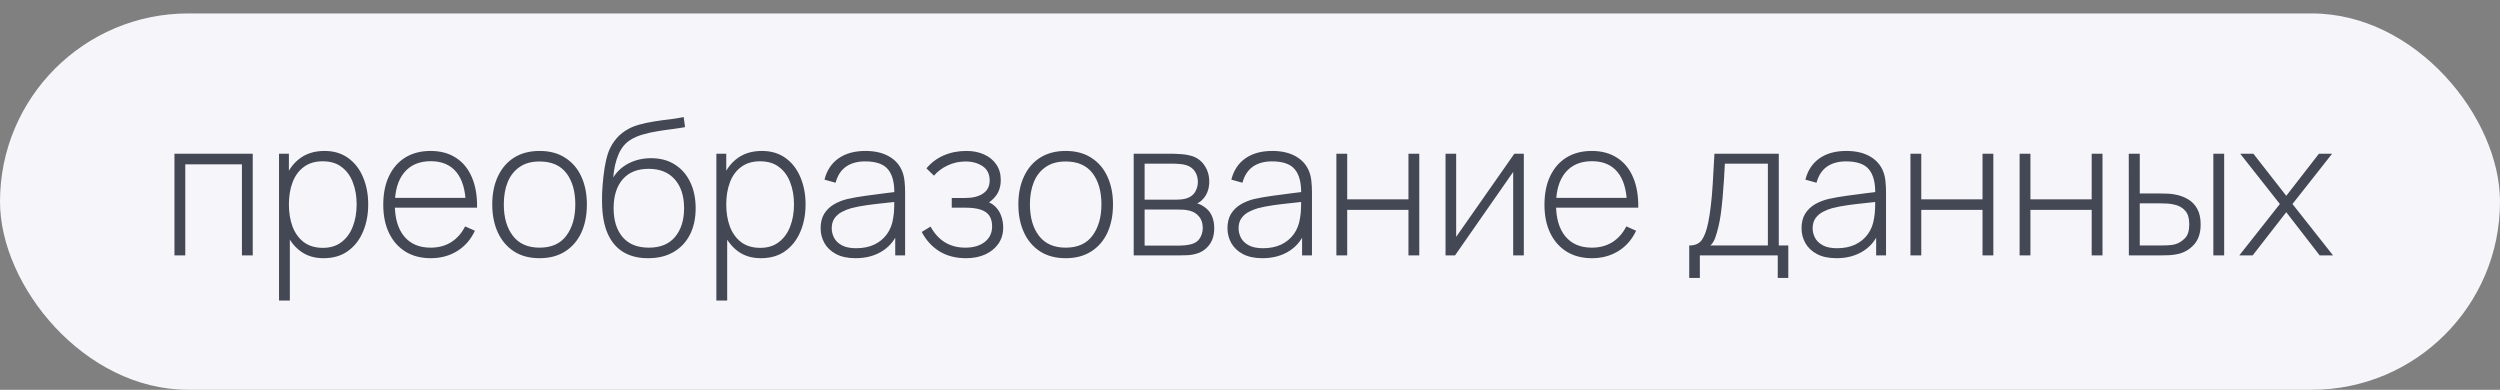
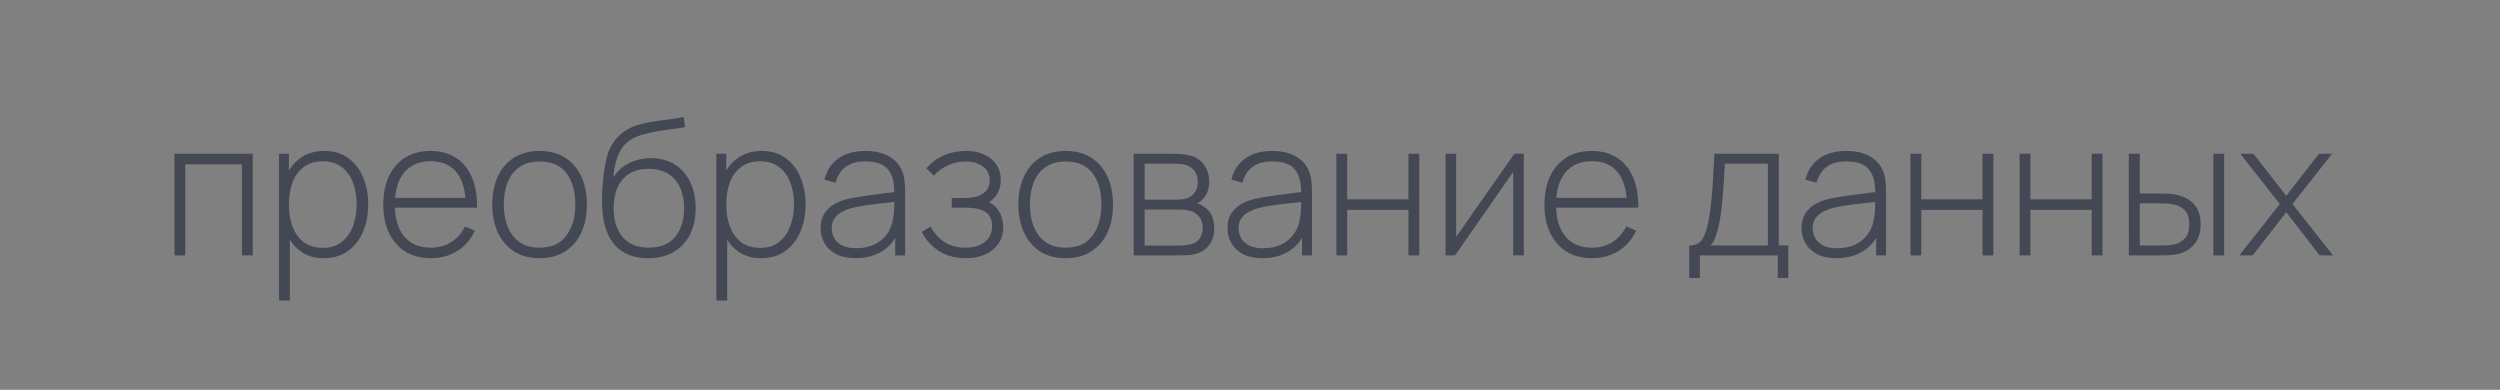
<svg xmlns="http://www.w3.org/2000/svg" width="186" height="29" viewBox="0 0 186 29" fill="none">
  <rect x="0" y="0" width="186" height="29" fill="#808080" stroke="none" />
-   <rect y="1" width="186" height="28" rx="14" fill="#F6F5FA" />
  <path d="M12.98 19V11.44H18.804V19H17.999V12.224H13.785V19H12.98ZM24.07 19.21C23.389 19.21 22.813 19.033 22.341 18.678C21.87 18.323 21.511 17.845 21.263 17.243C21.016 16.641 20.892 15.962 20.892 15.206C20.892 14.445 21.016 13.766 21.263 13.169C21.511 12.567 21.877 12.093 22.362 11.748C22.848 11.403 23.443 11.23 24.147 11.23C24.833 11.23 25.419 11.405 25.904 11.755C26.39 12.105 26.758 12.581 27.01 13.183C27.267 13.785 27.395 14.459 27.395 15.206C27.395 15.962 27.265 16.643 27.003 17.25C26.747 17.852 26.371 18.33 25.876 18.685C25.386 19.035 24.784 19.21 24.07 19.21ZM20.759 22.36V11.44H21.494V17.264H21.564V22.36H20.759ZM24.021 18.44C24.577 18.44 25.039 18.298 25.407 18.013C25.781 17.728 26.061 17.343 26.247 16.858C26.439 16.368 26.534 15.817 26.534 15.206C26.534 14.599 26.441 14.056 26.254 13.575C26.072 13.09 25.795 12.707 25.421 12.427C25.053 12.142 24.581 12 24.007 12C23.452 12 22.988 12.138 22.614 12.413C22.241 12.684 21.961 13.062 21.774 13.547C21.588 14.032 21.494 14.585 21.494 15.206C21.494 15.822 21.585 16.375 21.767 16.865C21.954 17.35 22.234 17.735 22.607 18.02C22.985 18.3 23.457 18.44 24.021 18.44ZM32.05 19.21C31.327 19.21 30.701 19.049 30.174 18.727C29.647 18.4 29.238 17.941 28.949 17.348C28.66 16.751 28.515 16.046 28.515 15.234C28.515 14.408 28.657 13.696 28.942 13.099C29.231 12.497 29.637 12.035 30.16 11.713C30.687 11.391 31.313 11.23 32.036 11.23C32.769 11.23 33.394 11.398 33.912 11.734C34.435 12.065 34.831 12.546 35.102 13.176C35.377 13.806 35.508 14.564 35.494 15.451H34.654V15.171C34.631 14.135 34.397 13.346 33.954 12.805C33.511 12.264 32.876 11.993 32.05 11.993C31.196 11.993 30.536 12.275 30.069 12.84C29.607 13.4 29.376 14.193 29.376 15.22C29.376 16.237 29.607 17.026 30.069 17.586C30.536 18.146 31.191 18.426 32.036 18.426C32.619 18.426 33.128 18.291 33.562 18.02C34.001 17.745 34.348 17.353 34.605 16.844L35.333 17.166C35.03 17.819 34.591 18.323 34.017 18.678C33.443 19.033 32.787 19.21 32.05 19.21ZM29.068 15.451V14.723H35.039V15.451H29.068ZM40.144 19.21C39.392 19.21 38.755 19.04 38.233 18.699C37.71 18.358 37.311 17.887 37.035 17.285C36.76 16.683 36.623 15.99 36.623 15.206C36.623 14.417 36.763 13.724 37.042 13.127C37.322 12.525 37.724 12.058 38.246 11.727C38.774 11.396 39.406 11.23 40.144 11.23C40.895 11.23 41.532 11.4 42.054 11.741C42.582 12.077 42.981 12.544 43.252 13.141C43.527 13.738 43.664 14.427 43.664 15.206C43.664 16.004 43.527 16.704 43.252 17.306C42.976 17.903 42.575 18.37 42.047 18.706C41.52 19.042 40.886 19.21 40.144 19.21ZM40.144 18.426C41.035 18.426 41.7 18.127 42.139 17.53C42.582 16.933 42.803 16.158 42.803 15.206C42.803 14.235 42.582 13.461 42.139 12.882C41.695 12.303 41.03 12.014 40.144 12.014C39.541 12.014 39.044 12.152 38.653 12.427C38.261 12.698 37.967 13.073 37.77 13.554C37.579 14.03 37.483 14.581 37.483 15.206C37.483 16.177 37.708 16.956 38.156 17.544C38.608 18.132 39.271 18.426 40.144 18.426ZM48.201 19.21C47.496 19.21 46.892 19.061 46.388 18.762C45.884 18.463 45.494 18.008 45.219 17.397C44.943 16.781 44.801 15.999 44.792 15.052C44.782 14.655 44.796 14.226 44.834 13.764C44.871 13.302 44.922 12.866 44.988 12.455C45.058 12.044 45.132 11.718 45.212 11.475C45.324 11.12 45.492 10.791 45.716 10.488C45.944 10.18 46.213 9.928 46.521 9.732C46.801 9.545 47.125 9.398 47.494 9.291C47.862 9.184 48.247 9.1 48.649 9.039C49.05 8.974 49.442 8.92 49.825 8.878C50.207 8.831 50.555 8.775 50.868 8.71L50.966 9.459C50.714 9.506 50.41 9.552 50.056 9.599C49.701 9.641 49.33 9.695 48.943 9.76C48.555 9.821 48.184 9.902 47.83 10.005C47.475 10.108 47.172 10.238 46.92 10.397C46.528 10.635 46.227 10.999 46.017 11.489C45.807 11.979 45.676 12.551 45.625 13.204C45.914 12.742 46.306 12.387 46.801 12.14C47.295 11.893 47.841 11.769 48.439 11.769C49.12 11.769 49.708 11.925 50.203 12.238C50.702 12.551 51.085 12.987 51.351 13.547C51.621 14.102 51.757 14.751 51.757 15.493C51.757 16.244 51.614 16.9 51.33 17.46C51.045 18.015 50.637 18.447 50.105 18.755C49.573 19.063 48.938 19.215 48.201 19.21ZM48.271 18.426C49.129 18.426 49.78 18.16 50.224 17.628C50.672 17.091 50.896 16.38 50.896 15.493C50.896 14.583 50.665 13.867 50.203 13.344C49.741 12.821 49.092 12.56 48.257 12.56C47.421 12.56 46.777 12.821 46.325 13.344C45.877 13.867 45.653 14.583 45.653 15.493C45.653 16.398 45.877 17.115 46.325 17.642C46.773 18.165 47.421 18.426 48.271 18.426ZM56.609 19.21C55.928 19.21 55.352 19.033 54.88 18.678C54.409 18.323 54.05 17.845 53.802 17.243C53.555 16.641 53.431 15.962 53.431 15.206C53.431 14.445 53.555 13.766 53.802 13.169C54.05 12.567 54.416 12.093 54.901 11.748C55.387 11.403 55.982 11.23 56.686 11.23C57.372 11.23 57.958 11.405 58.443 11.755C58.929 12.105 59.297 12.581 59.549 13.183C59.806 13.785 59.934 14.459 59.934 15.206C59.934 15.962 59.804 16.643 59.542 17.25C59.286 17.852 58.91 18.33 58.415 18.685C57.925 19.035 57.323 19.21 56.609 19.21ZM53.298 22.36V11.44H54.033V17.264H54.103V22.36H53.298ZM56.56 18.44C57.116 18.44 57.578 18.298 57.946 18.013C58.32 17.728 58.6 17.343 58.786 16.858C58.978 16.368 59.073 15.817 59.073 15.206C59.073 14.599 58.98 14.056 58.793 13.575C58.611 13.09 58.334 12.707 57.96 12.427C57.592 12.142 57.12 12 56.546 12C55.991 12 55.527 12.138 55.153 12.413C54.78 12.684 54.5 13.062 54.313 13.547C54.127 14.032 54.033 14.585 54.033 15.206C54.033 15.822 54.124 16.375 54.306 16.865C54.493 17.35 54.773 17.735 55.146 18.02C55.524 18.3 55.996 18.44 56.56 18.44ZM63.658 19.21C63.075 19.21 62.59 19.107 62.202 18.902C61.819 18.697 61.532 18.426 61.341 18.09C61.15 17.749 61.054 17.381 61.054 16.984C61.054 16.555 61.143 16.195 61.32 15.906C61.502 15.617 61.742 15.383 62.041 15.206C62.344 15.029 62.678 14.896 63.042 14.807C63.458 14.714 63.906 14.634 64.386 14.569C64.867 14.499 65.324 14.438 65.758 14.387C66.197 14.336 66.554 14.291 66.829 14.254L66.535 14.429C66.554 13.612 66.4 13.006 66.073 12.609C65.751 12.208 65.182 12.007 64.365 12.007C63.791 12.007 63.318 12.138 62.944 12.399C62.575 12.656 62.316 13.055 62.167 13.596L61.341 13.365C61.514 12.679 61.861 12.152 62.384 11.783C62.907 11.414 63.577 11.23 64.393 11.23C65.088 11.23 65.672 11.365 66.143 11.636C66.619 11.907 66.951 12.287 67.137 12.777C67.216 12.978 67.27 13.213 67.298 13.484C67.326 13.75 67.34 14.018 67.34 14.289V19H66.605V17.012L66.878 17.082C66.65 17.763 66.251 18.288 65.681 18.657C65.112 19.026 64.438 19.21 63.658 19.21ZM63.7 18.468C64.213 18.468 64.664 18.377 65.051 18.195C65.439 18.008 65.751 17.749 65.989 17.418C66.232 17.082 66.386 16.688 66.451 16.235C66.498 15.983 66.523 15.71 66.528 15.416C66.533 15.122 66.535 14.905 66.535 14.765L66.885 14.989C66.582 15.026 66.218 15.066 65.793 15.108C65.373 15.15 64.944 15.201 64.505 15.262C64.067 15.323 63.67 15.4 63.315 15.493C63.096 15.554 62.874 15.642 62.65 15.759C62.431 15.871 62.246 16.027 62.097 16.228C61.953 16.429 61.88 16.683 61.88 16.991C61.88 17.22 61.936 17.448 62.048 17.677C62.165 17.906 62.356 18.095 62.622 18.244C62.888 18.393 63.248 18.468 63.7 18.468ZM71.888 19.21C71.113 19.21 70.448 19.04 69.893 18.699C69.337 18.354 68.899 17.873 68.577 17.257L69.235 16.858C69.51 17.367 69.865 17.756 70.299 18.027C70.737 18.293 71.244 18.426 71.818 18.426C72.415 18.426 72.896 18.286 73.26 18.006C73.628 17.721 73.813 17.332 73.813 16.837C73.813 16.52 73.745 16.258 73.61 16.053C73.474 15.848 73.26 15.696 72.966 15.598C72.672 15.5 72.289 15.451 71.818 15.451H70.81V14.73H71.811C72.366 14.73 72.807 14.62 73.134 14.401C73.465 14.182 73.631 13.857 73.631 13.428C73.631 12.952 73.456 12.597 73.106 12.364C72.756 12.131 72.333 12.014 71.839 12.014C71.363 12.014 70.917 12.112 70.502 12.308C70.091 12.504 69.753 12.758 69.487 13.071L68.927 12.525C69.286 12.096 69.718 11.774 70.222 11.559C70.726 11.34 71.288 11.23 71.909 11.23C72.394 11.23 72.828 11.316 73.211 11.489C73.598 11.662 73.901 11.909 74.121 12.231C74.345 12.553 74.457 12.938 74.457 13.386C74.457 13.839 74.345 14.221 74.121 14.534C73.897 14.847 73.589 15.094 73.197 15.276L73.12 14.94C73.474 14.982 73.764 15.106 73.988 15.311C74.216 15.516 74.382 15.764 74.485 16.053C74.587 16.338 74.639 16.627 74.639 16.921C74.639 17.383 74.52 17.787 74.282 18.132C74.044 18.473 73.717 18.739 73.302 18.93C72.886 19.117 72.415 19.21 71.888 19.21ZM79.286 19.21C78.535 19.21 77.898 19.04 77.375 18.699C76.852 18.358 76.453 17.887 76.178 17.285C75.903 16.683 75.765 15.99 75.765 15.206C75.765 14.417 75.905 13.724 76.185 13.127C76.465 12.525 76.866 12.058 77.389 11.727C77.916 11.396 78.549 11.23 79.286 11.23C80.037 11.23 80.674 11.4 81.197 11.741C81.724 12.077 82.123 12.544 82.394 13.141C82.669 13.738 82.807 14.427 82.807 15.206C82.807 16.004 82.669 16.704 82.394 17.306C82.119 17.903 81.717 18.37 81.19 18.706C80.663 19.042 80.028 19.21 79.286 19.21ZM79.286 18.426C80.177 18.426 80.842 18.127 81.281 17.53C81.724 16.933 81.946 16.158 81.946 15.206C81.946 14.235 81.724 13.461 81.281 12.882C80.838 12.303 80.173 12.014 79.286 12.014C78.684 12.014 78.187 12.152 77.795 12.427C77.403 12.698 77.109 13.073 76.913 13.554C76.722 14.03 76.626 14.581 76.626 15.206C76.626 16.177 76.85 16.956 77.298 17.544C77.751 18.132 78.413 18.426 79.286 18.426ZM84.347 19V11.44H87.35C87.481 11.44 87.66 11.449 87.889 11.468C88.123 11.482 88.344 11.517 88.554 11.573C88.998 11.685 89.343 11.918 89.59 12.273C89.842 12.628 89.968 13.041 89.968 13.512C89.968 13.764 89.931 13.997 89.856 14.212C89.786 14.422 89.679 14.609 89.534 14.772C89.469 14.851 89.394 14.924 89.31 14.989C89.226 15.05 89.144 15.099 89.065 15.136C89.205 15.164 89.364 15.236 89.541 15.353C89.812 15.521 90.013 15.743 90.143 16.018C90.274 16.293 90.339 16.611 90.339 16.97C90.339 17.488 90.213 17.908 89.961 18.23C89.714 18.552 89.392 18.769 88.995 18.881C88.804 18.937 88.601 18.972 88.386 18.986C88.171 18.995 87.975 19 87.798 19H84.347ZM85.159 18.272H87.777C87.875 18.272 88.004 18.265 88.162 18.251C88.321 18.232 88.461 18.209 88.582 18.181C88.9 18.106 89.128 17.955 89.268 17.726C89.413 17.493 89.485 17.236 89.485 16.956C89.485 16.587 89.376 16.286 89.156 16.053C88.937 15.815 88.638 15.673 88.26 15.626C88.153 15.607 88.038 15.598 87.917 15.598C87.8 15.593 87.691 15.591 87.588 15.591H85.159V18.272ZM85.159 14.856H87.511C87.623 14.856 87.756 14.849 87.91 14.835C88.064 14.816 88.202 14.786 88.323 14.744C88.594 14.651 88.794 14.492 88.925 14.268C89.056 14.039 89.121 13.794 89.121 13.533C89.121 13.239 89.051 12.985 88.911 12.77C88.771 12.551 88.568 12.394 88.302 12.301C88.115 12.24 87.919 12.205 87.714 12.196C87.513 12.182 87.388 12.175 87.336 12.175H85.159V14.856ZM93.928 19.21C93.344 19.21 92.859 19.107 92.472 18.902C92.089 18.697 91.802 18.426 91.611 18.09C91.419 17.749 91.324 17.381 91.324 16.984C91.324 16.555 91.412 16.195 91.59 15.906C91.772 15.617 92.012 15.383 92.311 15.206C92.614 15.029 92.948 14.896 93.312 14.807C93.727 14.714 94.175 14.634 94.656 14.569C95.136 14.499 95.594 14.438 96.028 14.387C96.466 14.336 96.823 14.291 97.099 14.254L96.805 14.429C96.823 13.612 96.669 13.006 96.343 12.609C96.021 12.208 95.451 12.007 94.635 12.007C94.061 12.007 93.587 12.138 93.214 12.399C92.845 12.656 92.586 13.055 92.437 13.596L91.611 13.365C91.783 12.679 92.131 12.152 92.654 11.783C93.176 11.414 93.846 11.23 94.663 11.23C95.358 11.23 95.941 11.365 96.413 11.636C96.889 11.907 97.22 12.287 97.407 12.777C97.486 12.978 97.54 13.213 97.568 13.484C97.596 13.75 97.61 14.018 97.61 14.289V19H96.875V17.012L97.148 17.082C96.919 17.763 96.52 18.288 95.951 18.657C95.381 19.026 94.707 19.21 93.928 19.21ZM93.97 18.468C94.483 18.468 94.933 18.377 95.321 18.195C95.708 18.008 96.021 17.749 96.259 17.418C96.501 17.082 96.655 16.688 96.721 16.235C96.767 15.983 96.793 15.71 96.798 15.416C96.802 15.122 96.805 14.905 96.805 14.765L97.155 14.989C96.851 15.026 96.487 15.066 96.063 15.108C95.643 15.15 95.213 15.201 94.775 15.262C94.336 15.323 93.939 15.4 93.585 15.493C93.365 15.554 93.144 15.642 92.92 15.759C92.7 15.871 92.516 16.027 92.367 16.228C92.222 16.429 92.15 16.683 92.15 16.991C92.15 17.22 92.206 17.448 92.318 17.677C92.434 17.906 92.626 18.095 92.892 18.244C93.158 18.393 93.517 18.468 93.97 18.468ZM99.427 19V11.44H100.232V14.828H104.789V11.44H105.594V19H104.789V15.612H100.232V19H99.427ZM113.372 11.44V19H112.581V12.791L108.255 19H107.548V11.44H108.339V17.621L112.665 11.44H113.372ZM118.443 19.21C117.719 19.21 117.094 19.049 116.567 18.727C116.039 18.4 115.631 17.941 115.342 17.348C115.052 16.751 114.908 16.046 114.908 15.234C114.908 14.408 115.05 13.696 115.335 13.099C115.624 12.497 116.03 12.035 116.553 11.713C117.08 11.391 117.705 11.23 118.429 11.23C119.161 11.23 119.787 11.398 120.305 11.734C120.827 12.065 121.224 12.546 121.495 13.176C121.77 13.806 121.901 14.564 121.887 15.451H121.047V15.171C121.023 14.135 120.79 13.346 120.347 12.805C119.903 12.264 119.269 11.993 118.443 11.993C117.589 11.993 116.928 12.275 116.462 12.84C116 13.4 115.769 14.193 115.769 15.22C115.769 16.237 116 17.026 116.462 17.586C116.928 18.146 117.584 18.426 118.429 18.426C119.012 18.426 119.521 18.291 119.955 18.02C120.393 17.745 120.741 17.353 120.998 16.844L121.726 17.166C121.422 17.819 120.984 18.323 120.41 18.678C119.836 19.033 119.18 19.21 118.443 19.21ZM115.461 15.451V14.723H121.432V15.451H115.461ZM125.678 20.68V18.265C126.112 18.265 126.424 18.127 126.616 17.852C126.812 17.577 126.97 17.145 127.092 16.557C127.171 16.165 127.236 15.74 127.288 15.283C127.344 14.826 127.39 14.289 127.428 13.673C127.47 13.057 127.512 12.313 127.554 11.44H132.342V18.265H133.049V20.68H132.265V19H126.469V20.68H125.678ZM127.253 18.265H131.53V12.175H128.331C128.312 12.558 128.289 12.966 128.261 13.4C128.233 13.829 128.2 14.259 128.163 14.688C128.125 15.117 128.081 15.521 128.03 15.899C127.978 16.277 127.918 16.604 127.848 16.879C127.773 17.192 127.694 17.465 127.61 17.698C127.526 17.931 127.407 18.12 127.253 18.265ZM136.639 19.21C136.055 19.21 135.57 19.107 135.183 18.902C134.8 18.697 134.513 18.426 134.322 18.09C134.13 17.749 134.035 17.381 134.035 16.984C134.035 16.555 134.123 16.195 134.301 15.906C134.483 15.617 134.723 15.383 135.022 15.206C135.325 15.029 135.659 14.896 136.023 14.807C136.438 14.714 136.886 14.634 137.367 14.569C137.847 14.499 138.305 14.438 138.739 14.387C139.177 14.336 139.534 14.291 139.81 14.254L139.516 14.429C139.534 13.612 139.38 13.006 139.054 12.609C138.732 12.208 138.162 12.007 137.346 12.007C136.772 12.007 136.298 12.138 135.925 12.399C135.556 12.656 135.297 13.055 135.148 13.596L134.322 13.365C134.494 12.679 134.842 12.152 135.365 11.783C135.887 11.414 136.557 11.23 137.374 11.23C138.069 11.23 138.652 11.365 139.124 11.636C139.6 11.907 139.931 12.287 140.118 12.777C140.197 12.978 140.251 13.213 140.279 13.484C140.307 13.75 140.321 14.018 140.321 14.289V19H139.586V17.012L139.859 17.082C139.63 17.763 139.231 18.288 138.662 18.657C138.092 19.026 137.418 19.21 136.639 19.21ZM136.681 18.468C137.194 18.468 137.644 18.377 138.032 18.195C138.419 18.008 138.732 17.749 138.97 17.418C139.212 17.082 139.366 16.688 139.432 16.235C139.478 15.983 139.504 15.71 139.509 15.416C139.513 15.122 139.516 14.905 139.516 14.765L139.866 14.989C139.562 15.026 139.198 15.066 138.774 15.108C138.354 15.15 137.924 15.201 137.486 15.262C137.047 15.323 136.65 15.4 136.296 15.493C136.076 15.554 135.855 15.642 135.631 15.759C135.411 15.871 135.227 16.027 135.078 16.228C134.933 16.429 134.861 16.683 134.861 16.991C134.861 17.22 134.917 17.448 135.029 17.677C135.145 17.906 135.337 18.095 135.603 18.244C135.869 18.393 136.228 18.468 136.681 18.468ZM142.138 19V11.44H142.943V14.828H147.5V11.44H148.305V19H147.5V15.612H142.943V19H142.138ZM150.259 19V11.44H151.064V14.828H155.621V11.44H156.426V19H155.621V15.612H151.064V19H150.259ZM158.387 19L158.38 11.44H159.199V14.394H160.662C160.886 14.394 161.094 14.399 161.285 14.408C161.481 14.417 161.661 14.438 161.824 14.471C162.179 14.536 162.499 14.653 162.783 14.821C163.073 14.989 163.301 15.225 163.469 15.528C163.642 15.831 163.728 16.221 163.728 16.697C163.728 17.336 163.563 17.838 163.231 18.202C162.9 18.566 162.499 18.799 162.027 18.902C161.831 18.944 161.628 18.972 161.418 18.986C161.213 18.995 161.001 19 160.781 19H158.387ZM159.199 18.265H160.676C160.849 18.265 161.045 18.26 161.264 18.251C161.484 18.242 161.675 18.216 161.838 18.174C162.1 18.095 162.338 17.948 162.552 17.733C162.772 17.518 162.881 17.173 162.881 16.697C162.881 16.23 162.776 15.885 162.566 15.661C162.361 15.432 162.081 15.283 161.726 15.213C161.568 15.176 161.395 15.152 161.208 15.143C161.026 15.134 160.849 15.129 160.676 15.129H159.199V18.265ZM164.673 19V11.44H165.478V19H164.673ZM166.605 19L169.622 15.178L166.675 11.44H167.655L170.098 14.569L172.527 11.44H173.507L170.56 15.178L173.577 19H172.583L170.098 15.787L167.599 19H166.605Z" fill="#434854" />
</svg>